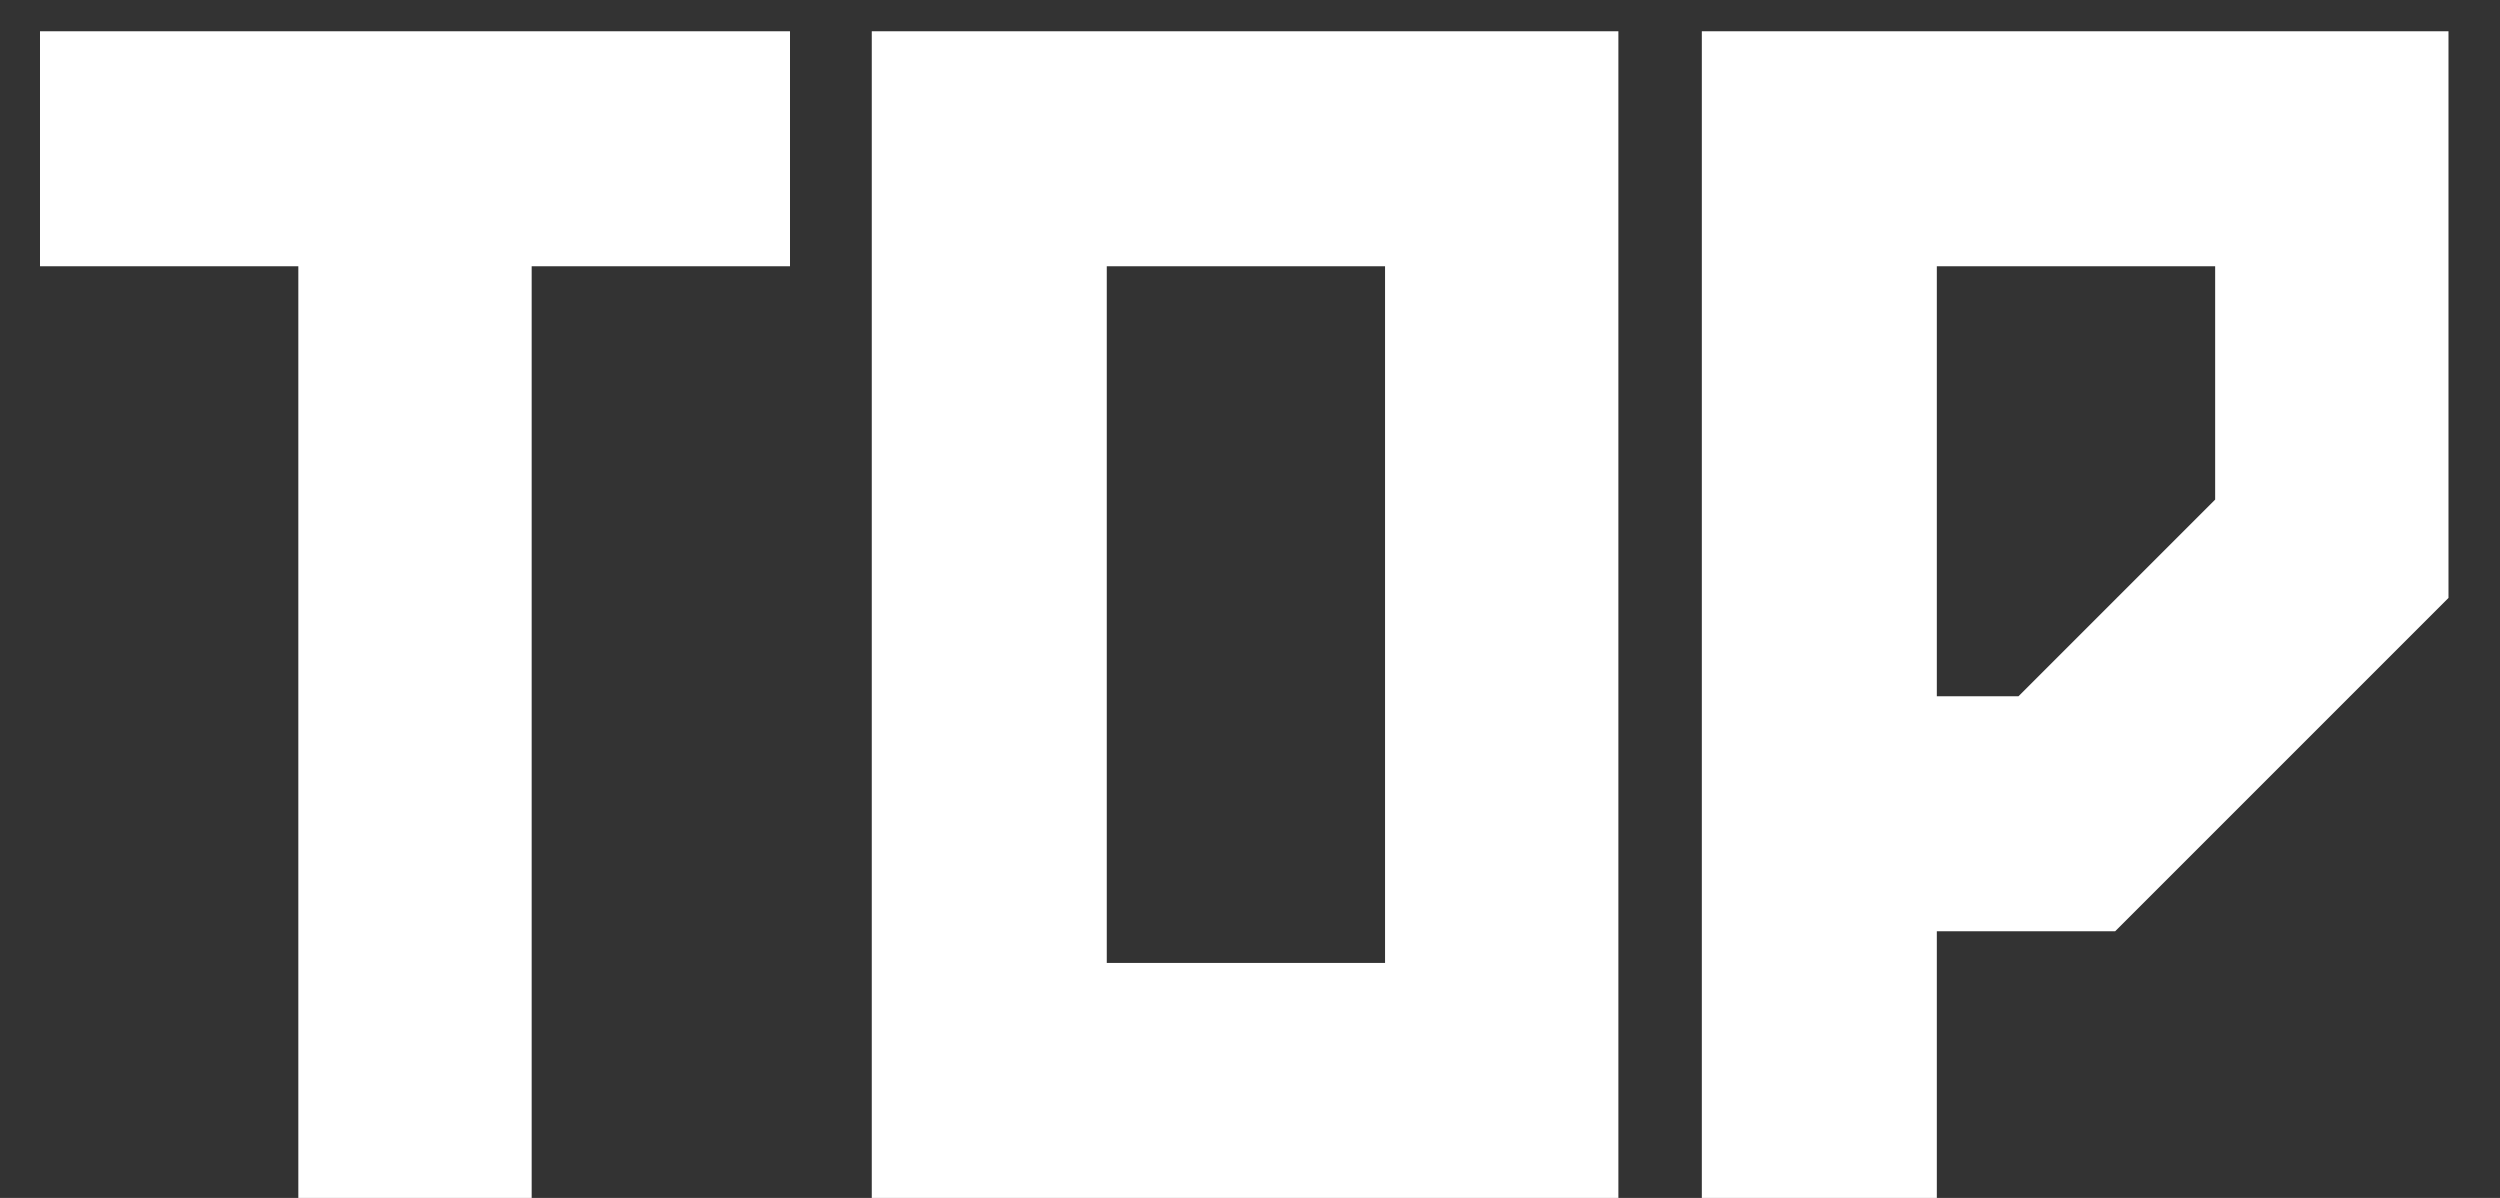
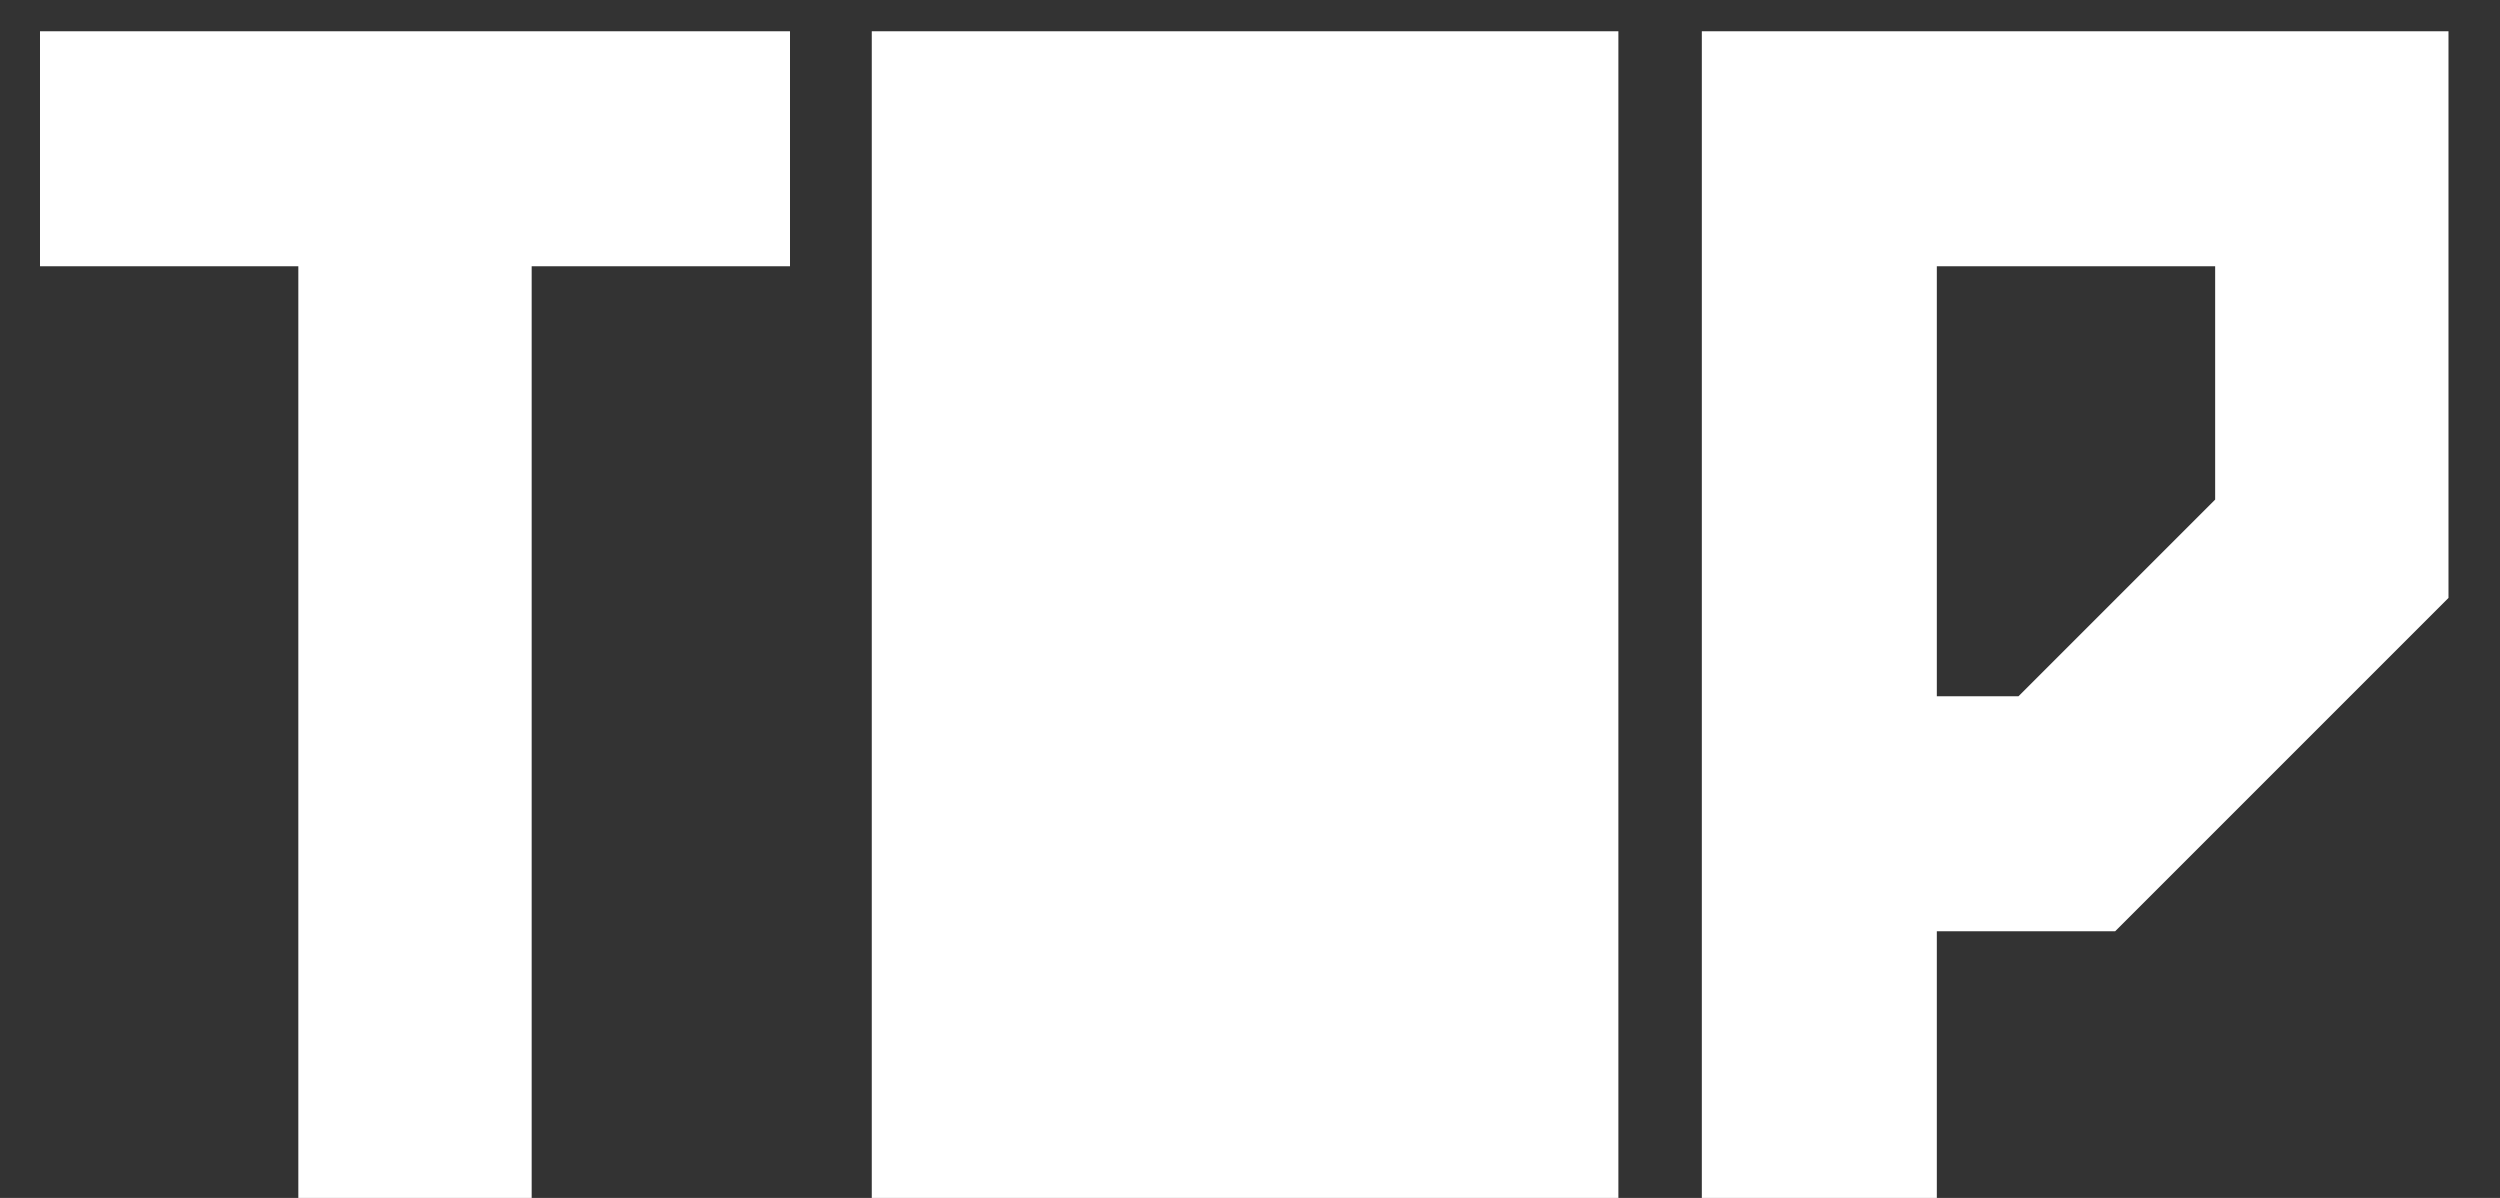
<svg xmlns="http://www.w3.org/2000/svg" width="48" height="23" viewBox="0 0 48 23" fill="none">
  <rect x="0" y="0" width="48" height="23" fill="#333333" stroke="none" />
-   <path d="M5.728 5.112H0.768V0.6H15.168V5.112H10.208V23H5.728V5.112ZM21.25 5.112V18.488H26.593V5.112H21.25ZM16.738 0.6H31.073V23H16.738V0.6ZM37.187 5.112V13.368H38.755L42.531 9.592V5.112H37.187ZM32.675 0.6H47.011V11.48L40.611 17.88H37.187V23H32.675V0.6Z" fill="white" />
+   <path d="M5.728 5.112H0.768V0.6H15.168V5.112H10.208V23H5.728V5.112ZM21.25 5.112V18.488H26.593H21.25ZM16.738 0.6H31.073V23H16.738V0.6ZM37.187 5.112V13.368H38.755L42.531 9.592V5.112H37.187ZM32.675 0.6H47.011V11.48L40.611 17.88H37.187V23H32.675V0.6Z" fill="white" />
</svg>